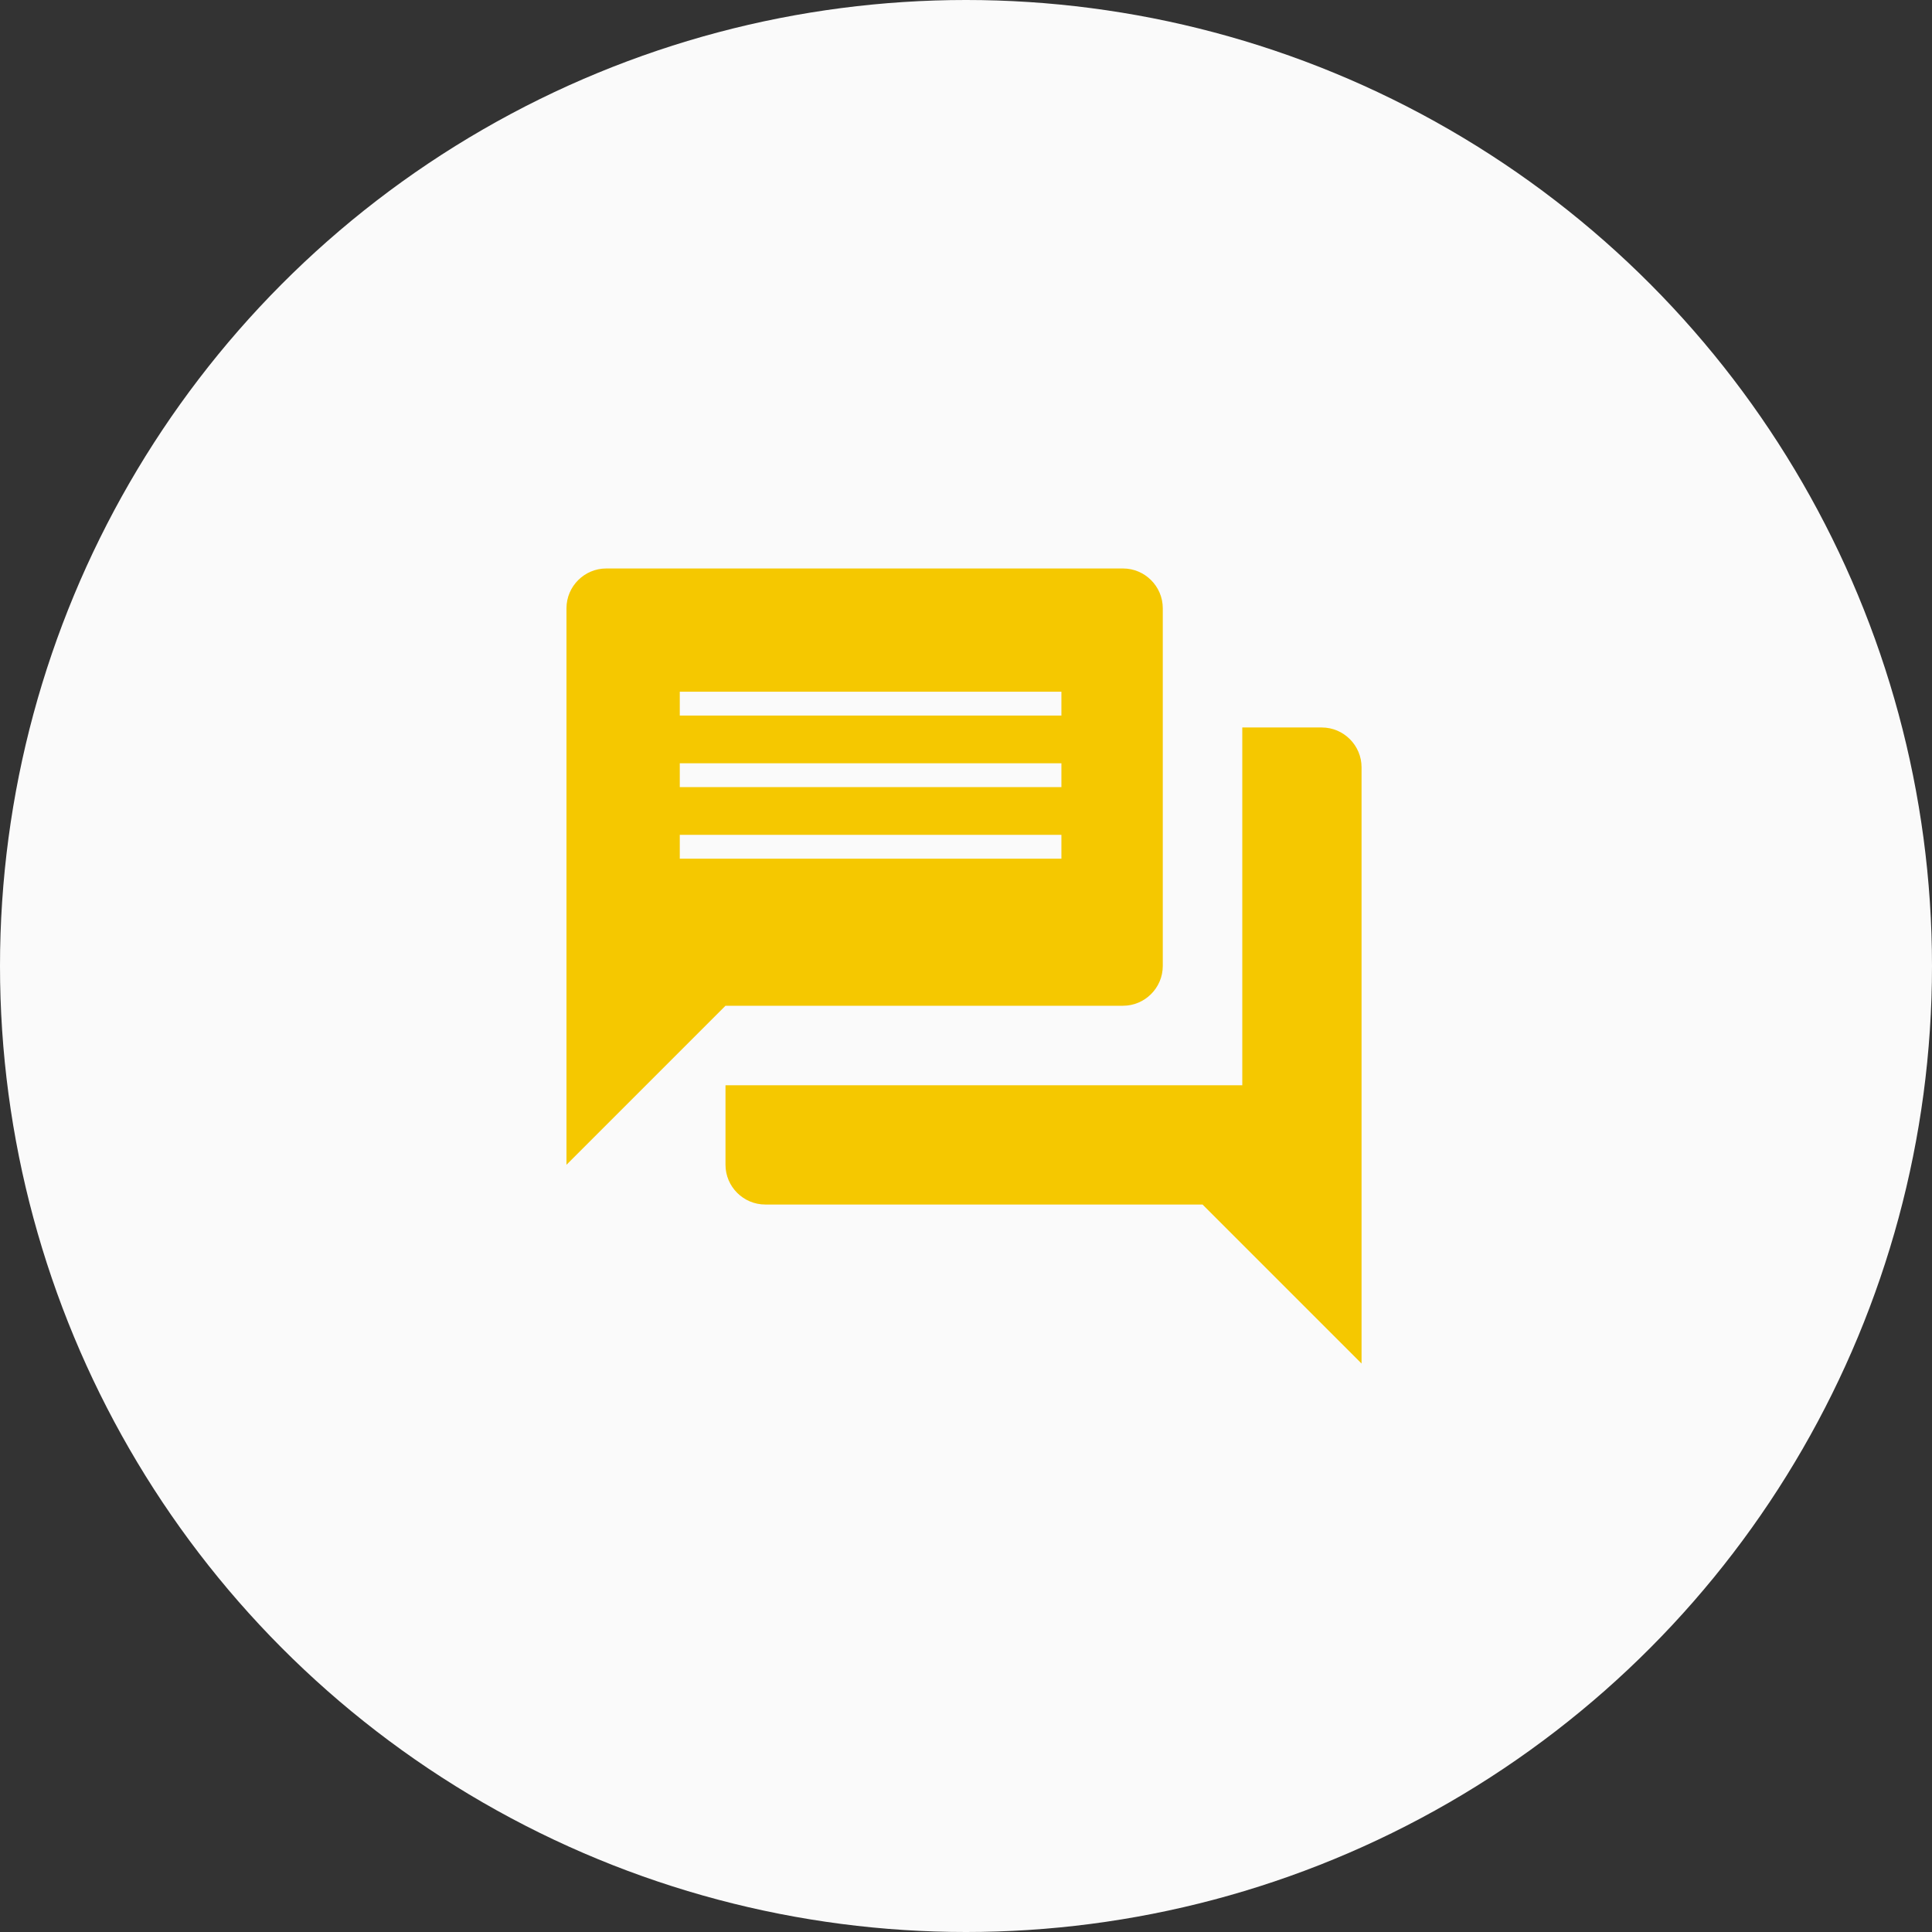
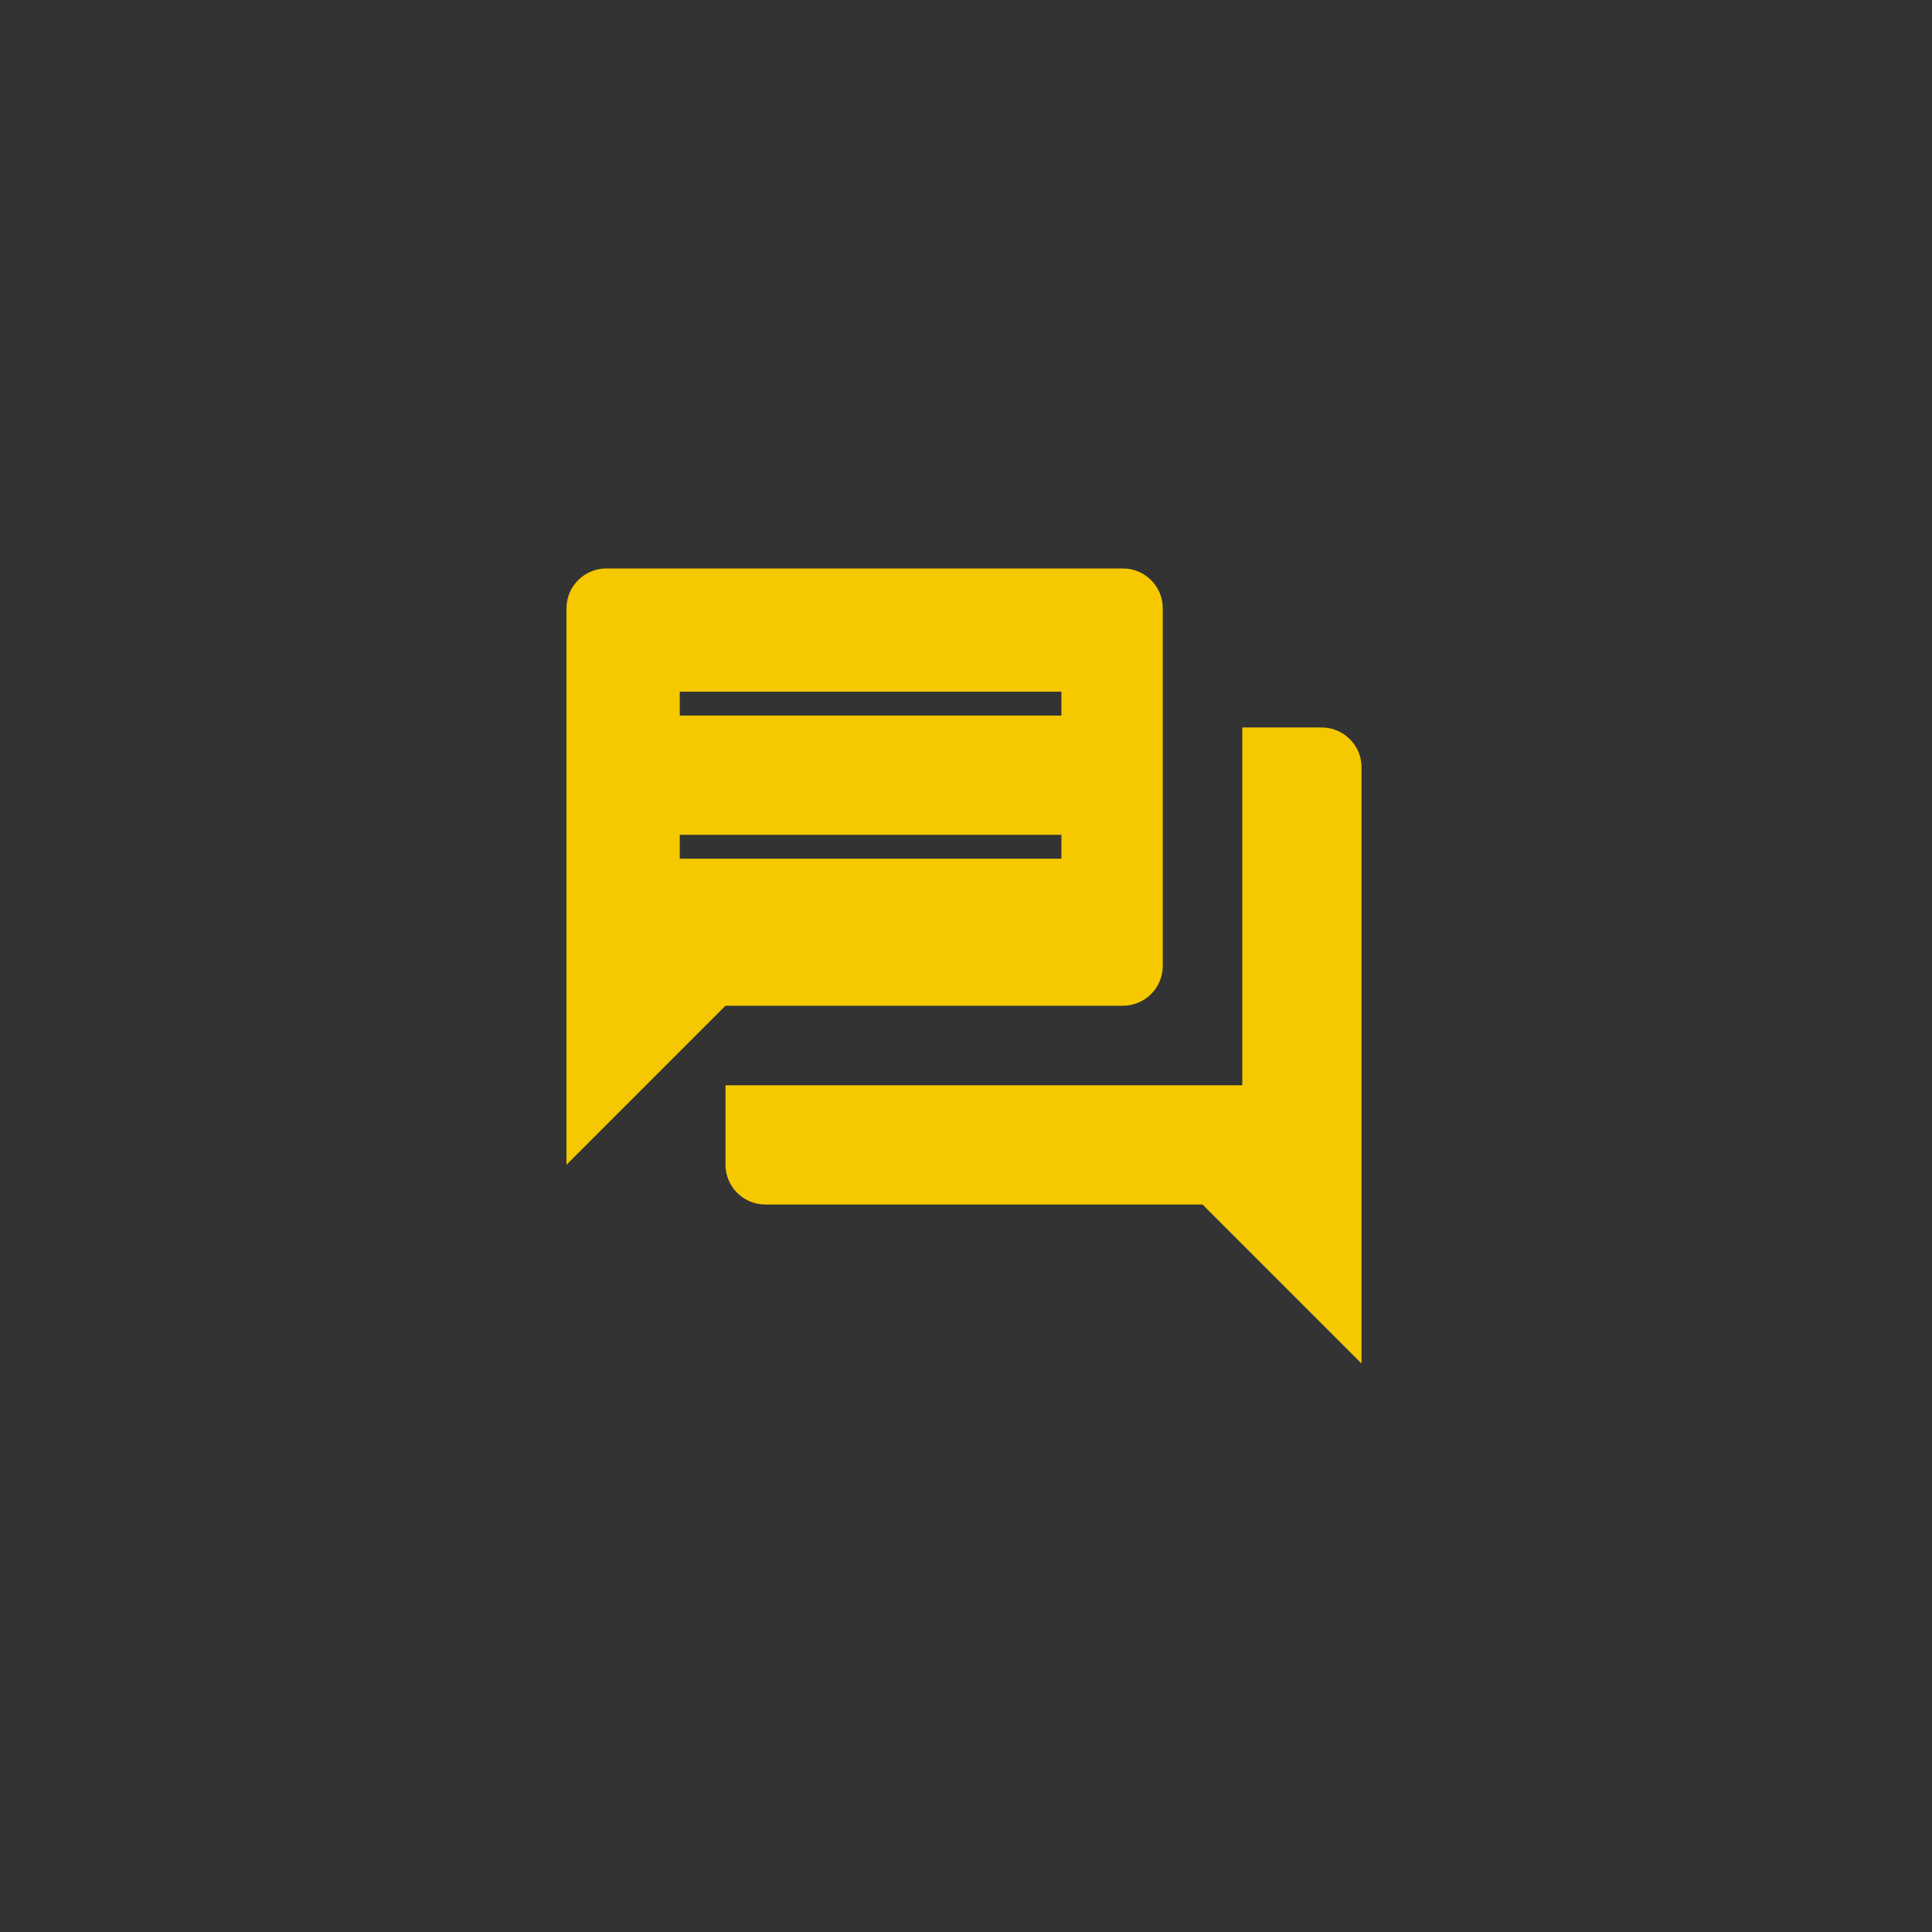
<svg xmlns="http://www.w3.org/2000/svg" width="162" height="162" viewBox="0 0 162 162" fill="none">
  <rect x="0" y="0" width="162" height="162" fill="#333333" stroke="none" />
-   <circle cx="81" cy="81" r="81" fill="#FAFAFA" />
-   <path fill-rule="evenodd" clip-rule="evenodd" d="M104.167 61H110.833C112.667 61 114.167 62.5 114.167 64.333V114.333L100.833 101H64.167C62.333 101 60.833 99.5 60.833 97.667V91H104.167V61ZM97.5 51V81C97.5 82.833 96 84.333 94.167 84.333H60.833L47.5 97.667V51C47.5 49.167 49 47.667 50.833 47.667H94.167C96 47.667 97.5 49.167 97.5 51ZM89 58H57V60H89V58ZM57 64H89V66H57V64ZM89 70H57V72H89V70Z" fill="#F5C800" />
+   <path fill-rule="evenodd" clip-rule="evenodd" d="M104.167 61H110.833C112.667 61 114.167 62.5 114.167 64.333V114.333L100.833 101H64.167C62.333 101 60.833 99.5 60.833 97.667V91H104.167V61ZM97.5 51V81C97.5 82.833 96 84.333 94.167 84.333H60.833L47.5 97.667V51C47.5 49.167 49 47.667 50.833 47.667H94.167C96 47.667 97.5 49.167 97.5 51ZM89 58H57V60H89V58ZM57 64H89H57V64ZM89 70H57V72H89V70Z" fill="#F5C800" />
</svg>